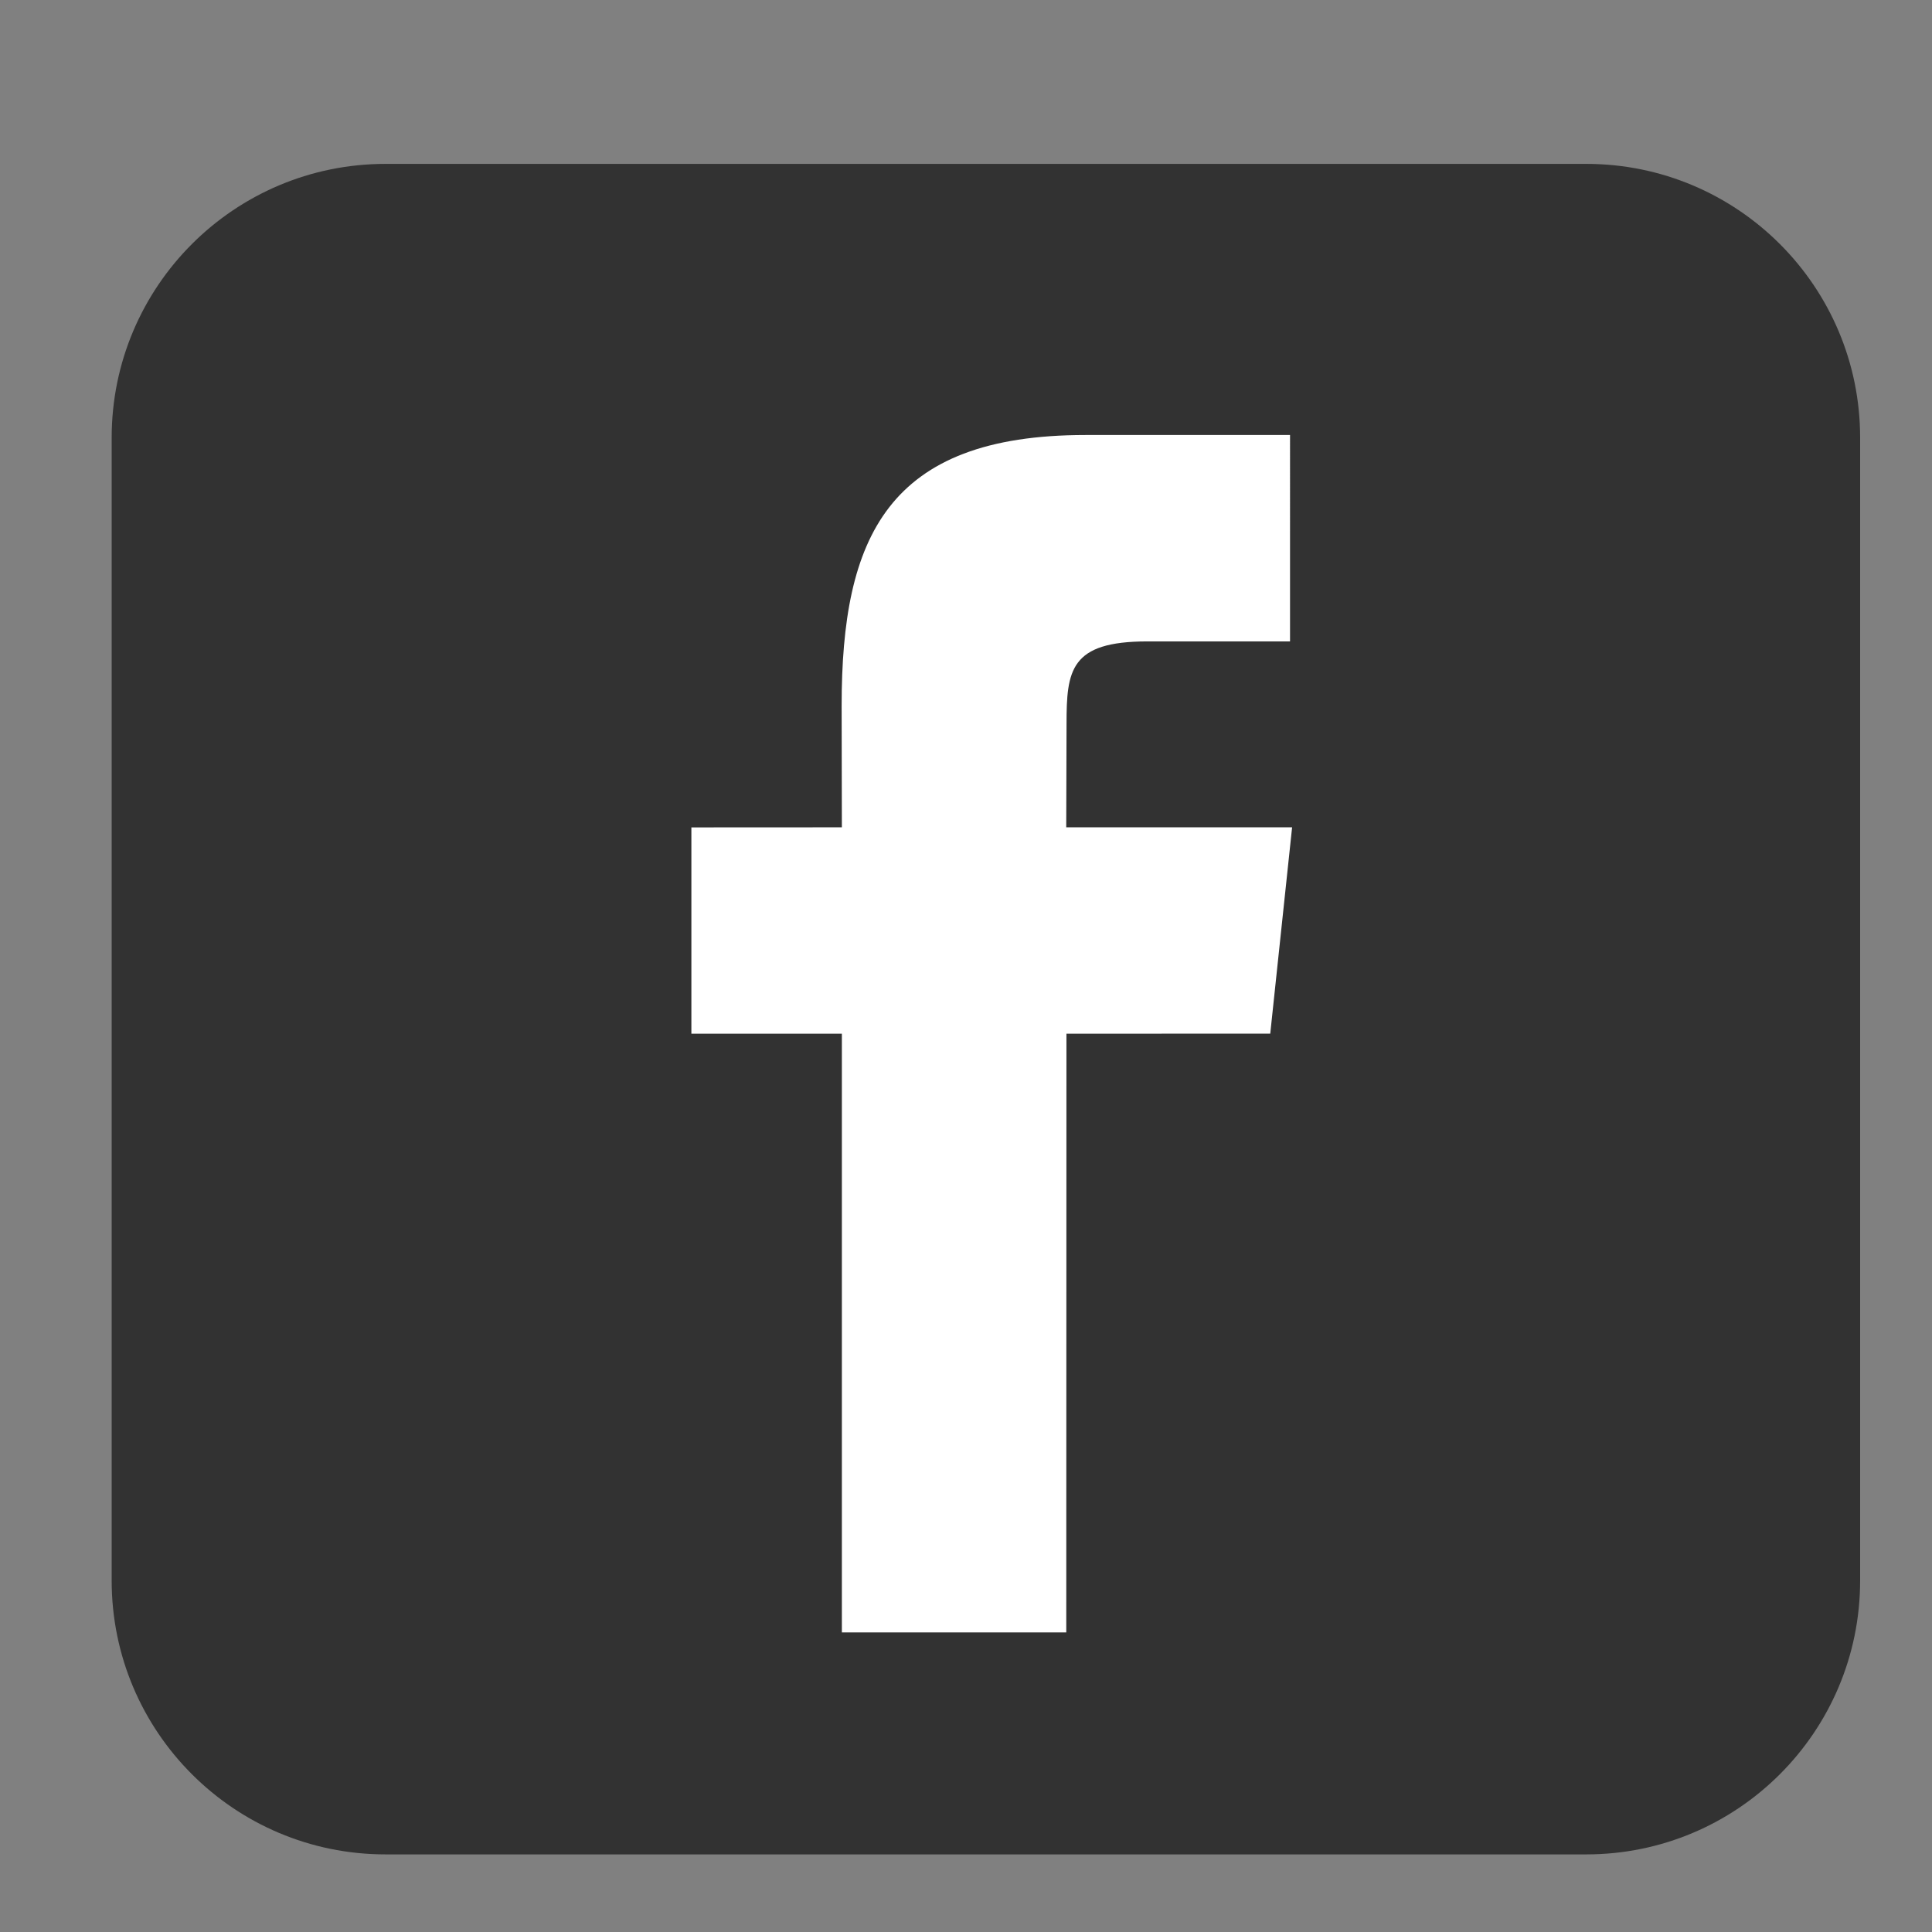
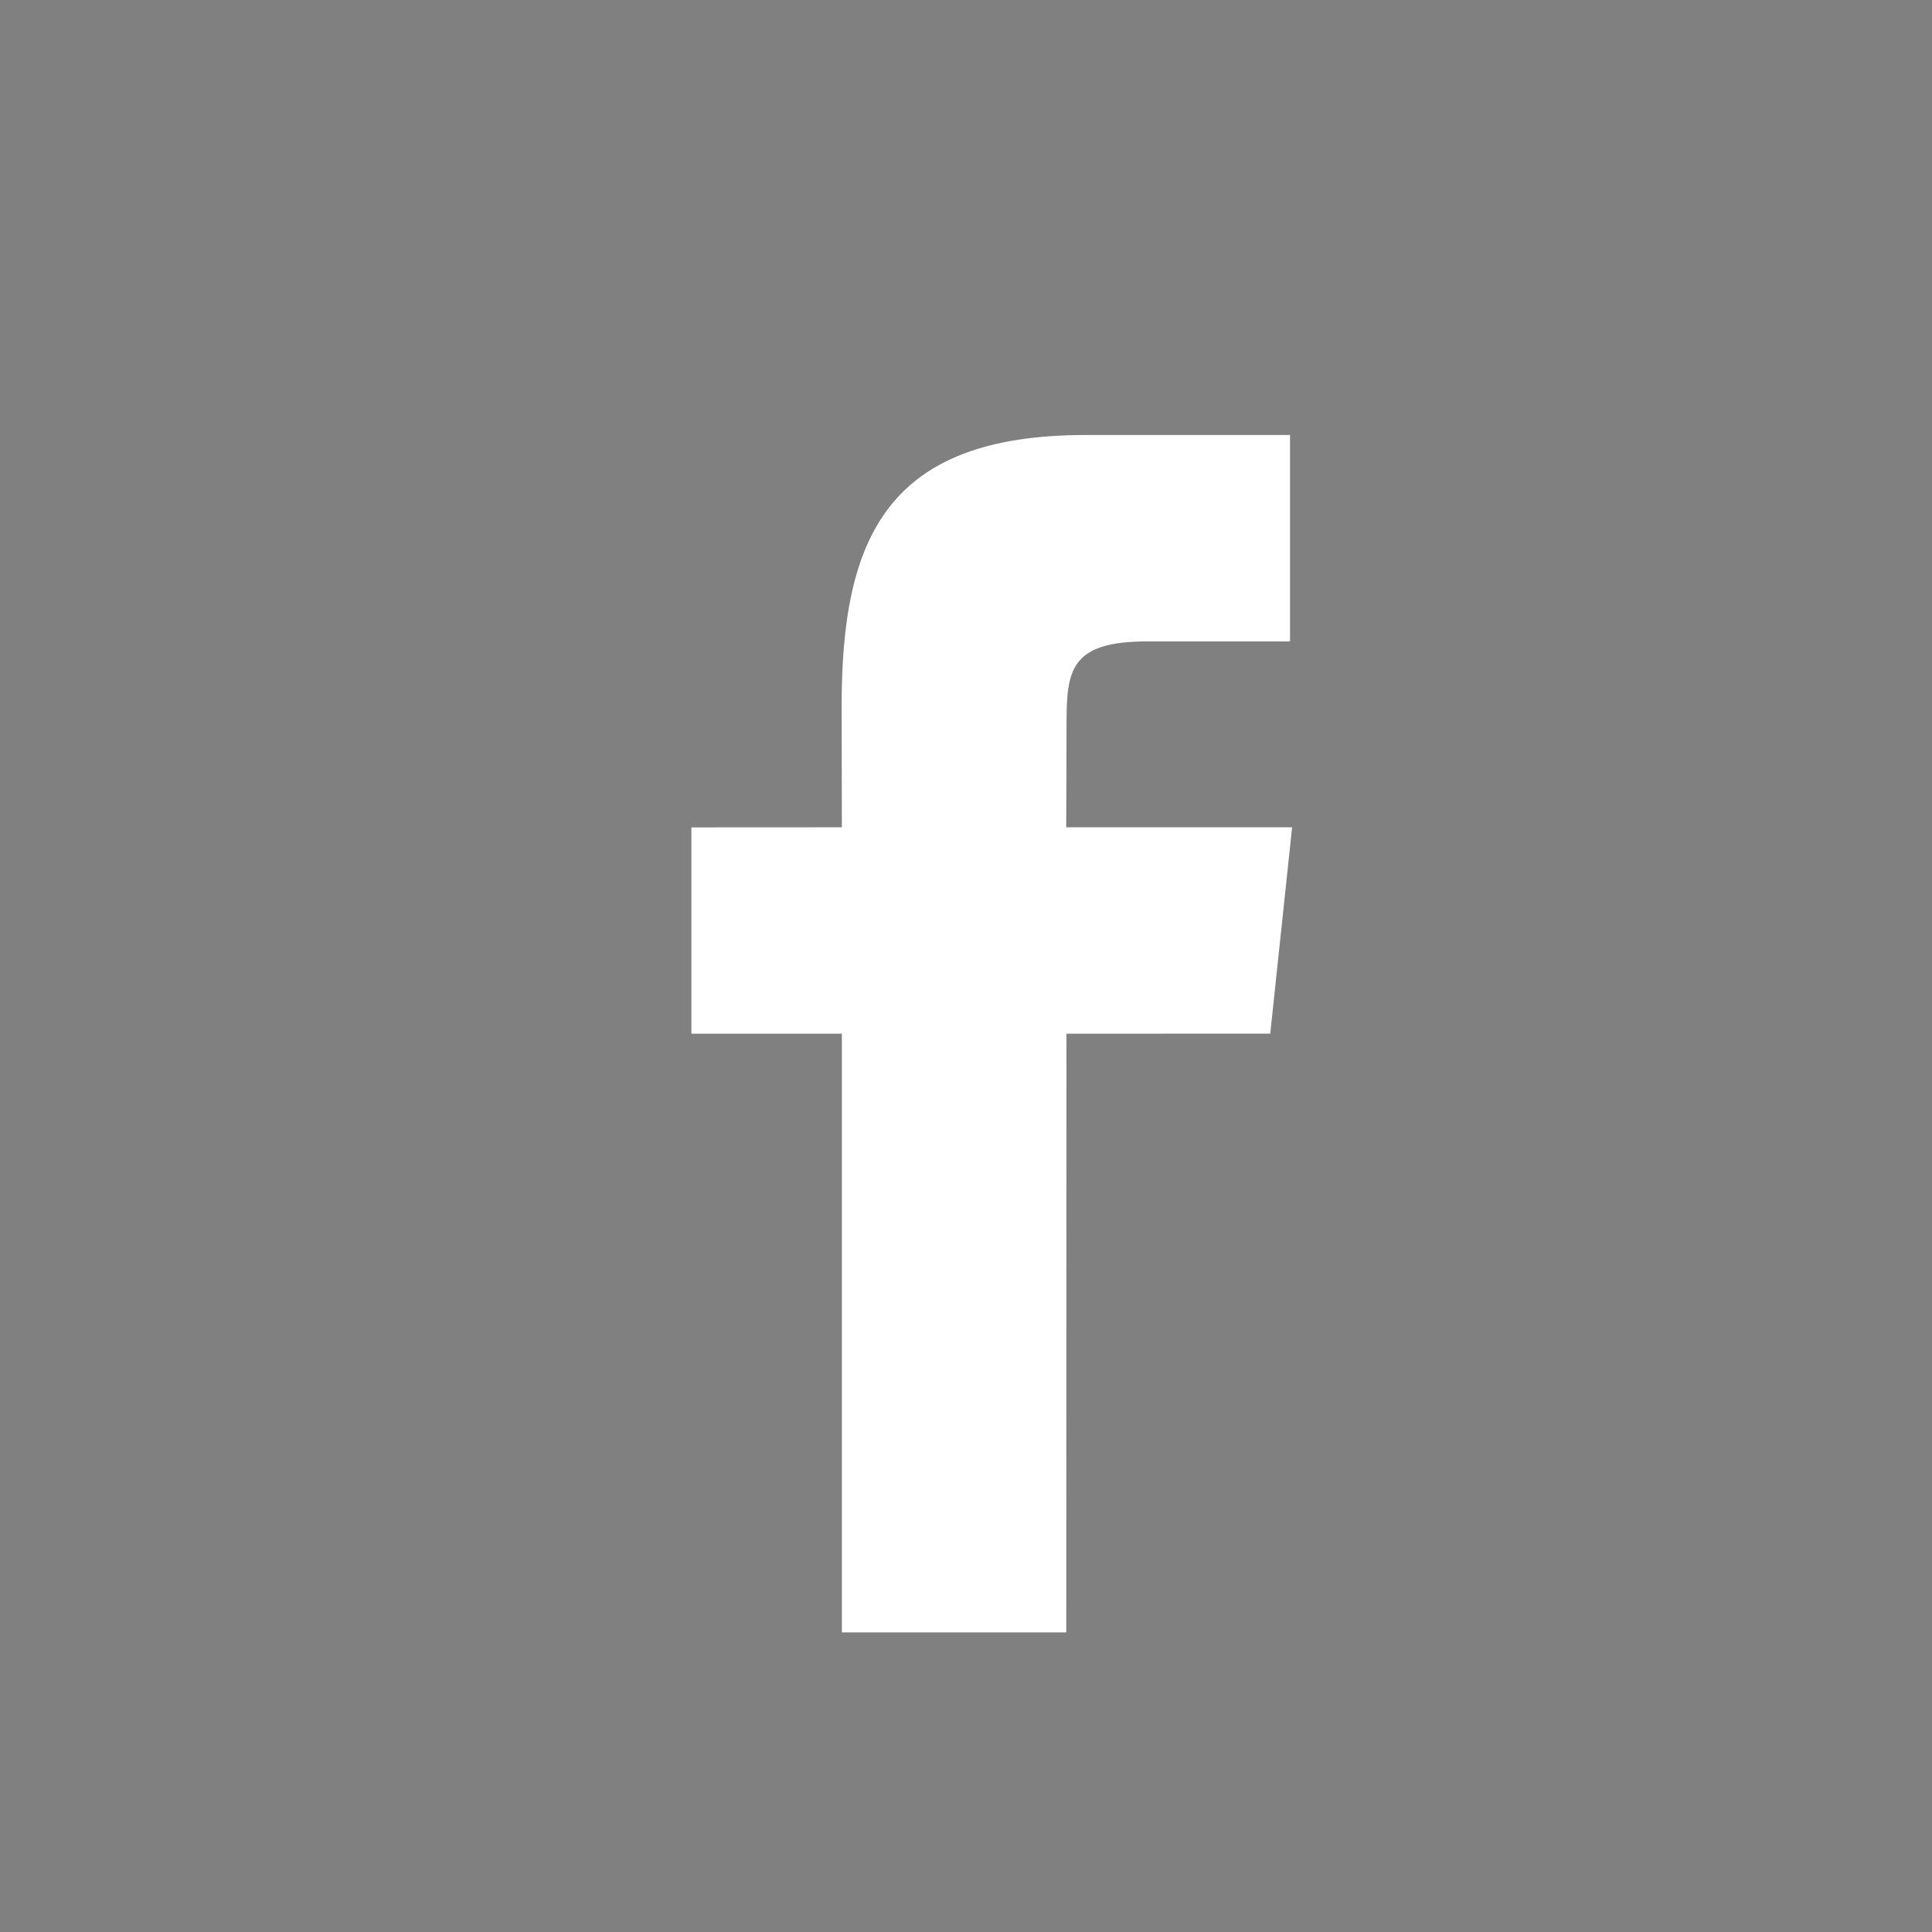
<svg xmlns="http://www.w3.org/2000/svg" version="1.1" id="Icons" x="0px" y="0px" width="100px" height="100px" viewBox="0 0 100 100" enable-background="new 0 0 100 100" xml:space="preserve">
  <rect x="0" y="0" width="100" height="100" fill="#808080" stroke="none" />
-   <path fill="#323232" d="M96.28,81.811c0,7.826-6.346,14.172-14.173,14.172H19.953c-7.827,0-14.173-6.346-14.173-14.172V22.656  c0-7.827,6.346-14.173,14.173-14.173h62.154c7.827,0,14.173,6.346,14.173,14.173V81.811z" />
  <path fill="#FFFFFF" d="M55.188,42.822l0.016-5.347c0-2.785,0.188-4.276,4.183-4.276h7.385V22.516H56.188  c-10.263,0-12.625,5.304-12.625,14.015l0.012,6.291l-7.789,0.004v10.679h7.789v30.987h11.615l0.009-30.987l10.549-0.005  l1.131-10.679H55.188z" />
</svg>